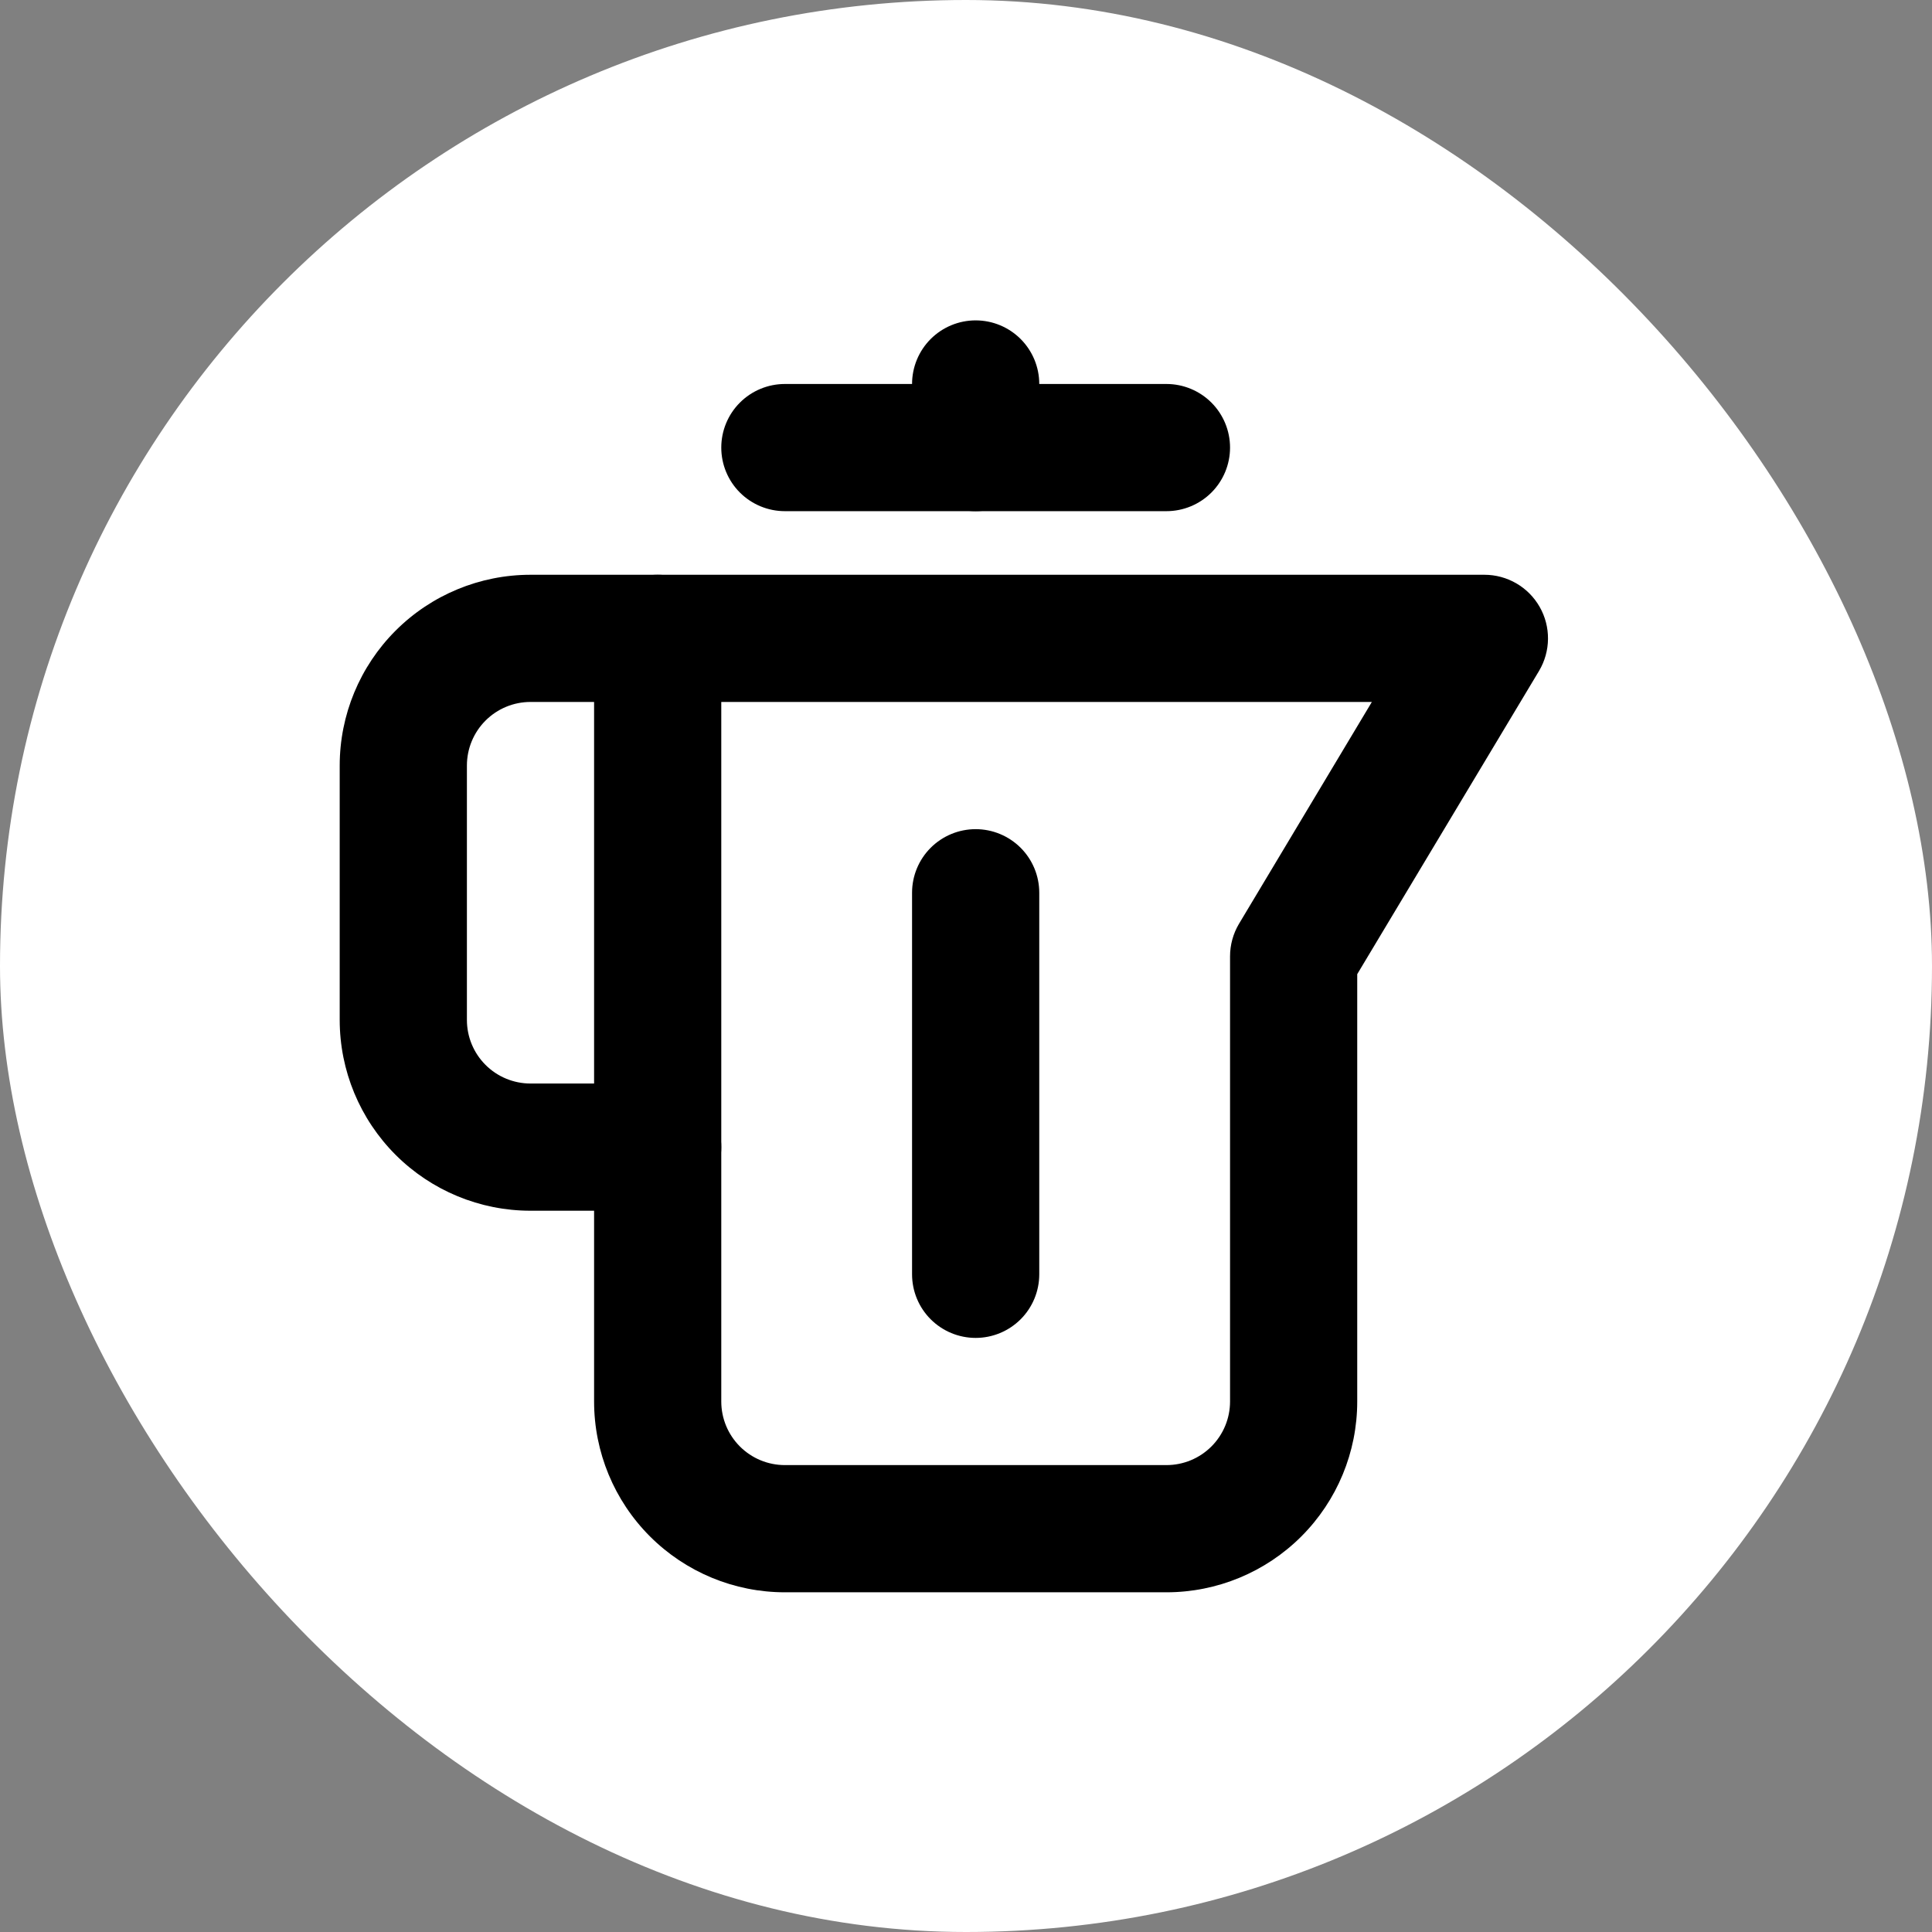
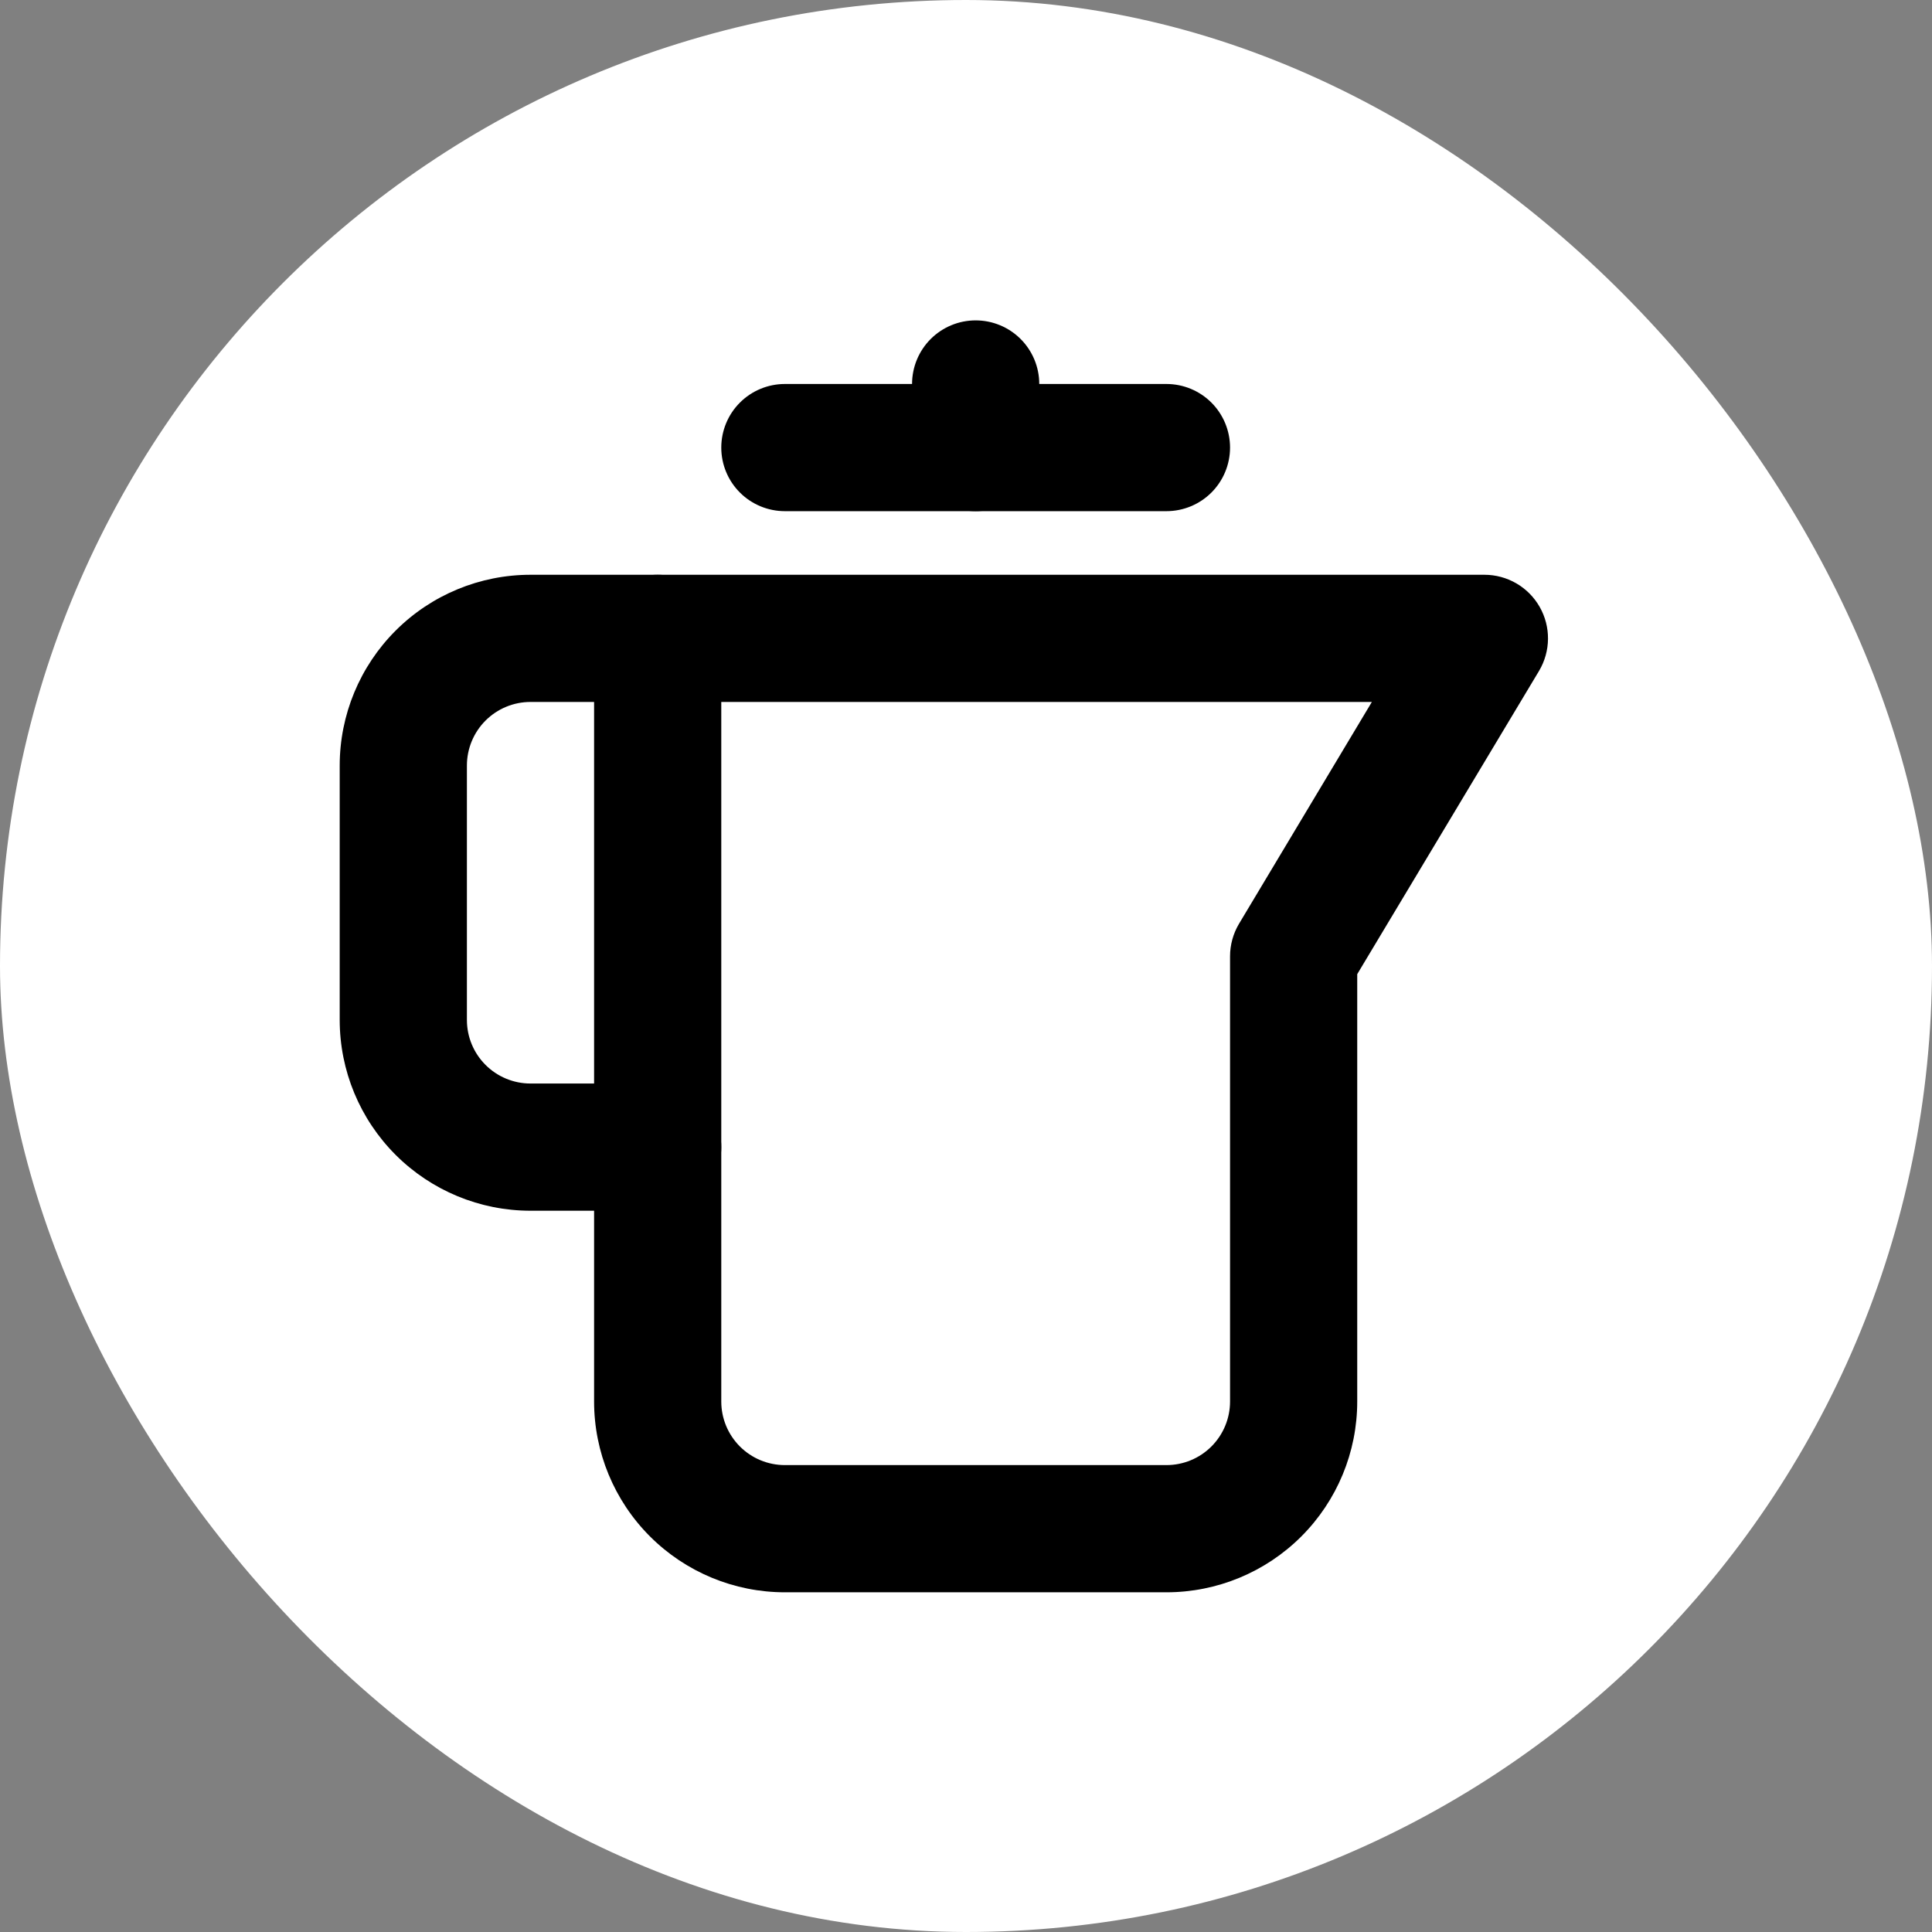
<svg xmlns="http://www.w3.org/2000/svg" width="100" height="100" viewBox="0 0 100 100" fill="none">
  <rect x="0" y="0" width="100" height="100" fill="#808080" stroke="none" />
  <rect width="100" height="100" rx="50" fill="white" />
  <path d="M60.375 82.417H40.625C38.006 82.417 35.494 81.376 33.642 79.524C31.79 77.672 30.75 75.161 30.75 72.542V33.042C30.75 32.169 31.097 31.331 31.714 30.714C32.331 30.097 33.169 29.75 34.042 29.75H76.833C77.414 29.75 77.985 29.904 78.487 30.196C78.99 30.488 79.406 30.908 79.693 31.413C79.981 31.918 80.129 32.489 80.124 33.07C80.119 33.651 79.96 34.221 79.664 34.72L70.25 50.422V72.542C70.25 75.161 69.21 77.672 67.358 79.524C65.506 81.376 62.994 82.417 60.375 82.417ZM37.333 36.333V72.542C37.333 73.415 37.68 74.252 38.297 74.869C38.915 75.487 39.752 75.833 40.625 75.833H60.375C61.248 75.833 62.085 75.487 62.703 74.869C63.32 74.252 63.667 73.415 63.667 72.542V49.5C63.667 48.909 63.826 48.329 64.127 47.821L71.007 36.333H37.333Z" fill="black" />
  <path d="M34.042 62.667H27.458C24.839 62.667 22.328 61.626 20.476 59.774C18.624 57.922 17.583 55.411 17.583 52.792V39.625C17.583 37.006 18.624 34.494 20.476 32.642C22.328 30.79 24.839 29.75 27.458 29.75H34.042C34.915 29.75 35.752 30.097 36.369 30.714C36.986 31.331 37.333 32.169 37.333 33.042C37.333 33.915 36.986 34.752 36.369 35.369C35.752 35.986 34.915 36.333 34.042 36.333H27.458C26.585 36.333 25.748 36.68 25.131 37.297C24.513 37.915 24.167 38.752 24.167 39.625V52.792C24.167 53.665 24.513 54.502 25.131 55.119C25.748 55.736 26.585 56.083 27.458 56.083H34.042C34.915 56.083 35.752 56.43 36.369 57.047C36.986 57.665 37.333 58.502 37.333 59.375C37.333 60.248 36.986 61.085 36.369 61.703C35.752 62.32 34.915 62.667 34.042 62.667Z" fill="black" />
  <path d="M60.375 26.458H40.625C39.752 26.458 38.915 26.111 38.297 25.494C37.68 24.877 37.333 24.04 37.333 23.167C37.333 22.294 37.68 21.456 38.297 20.839C38.915 20.222 39.752 19.875 40.625 19.875H60.375C61.248 19.875 62.085 20.222 62.703 20.839C63.32 21.456 63.667 22.294 63.667 23.167C63.667 24.04 63.32 24.877 62.703 25.494C62.085 26.111 61.248 26.458 60.375 26.458Z" fill="black" />
-   <path d="M50.5 69.25C49.627 69.25 48.79 68.903 48.172 68.286C47.555 67.669 47.208 66.831 47.208 65.958V46.208C47.208 45.335 47.555 44.498 48.172 43.881C48.79 43.264 49.627 42.917 50.5 42.917C51.373 42.917 52.21 43.264 52.828 43.881C53.445 44.498 53.792 45.335 53.792 46.208V65.958C53.792 66.831 53.445 67.669 52.828 68.286C52.21 68.903 51.373 69.25 50.5 69.25Z" fill="black" />
  <path d="M50.5 26.458C49.627 26.458 48.79 26.111 48.172 25.494C47.555 24.877 47.208 24.04 47.208 23.167V19.875C47.208 19.002 47.555 18.165 48.172 17.547C48.79 16.93 49.627 16.583 50.5 16.583C51.373 16.583 52.21 16.93 52.828 17.547C53.445 18.165 53.792 19.002 53.792 19.875V23.167C53.792 24.04 53.445 24.877 52.828 25.494C52.21 26.111 51.373 26.458 50.5 26.458Z" fill="black" />
</svg>